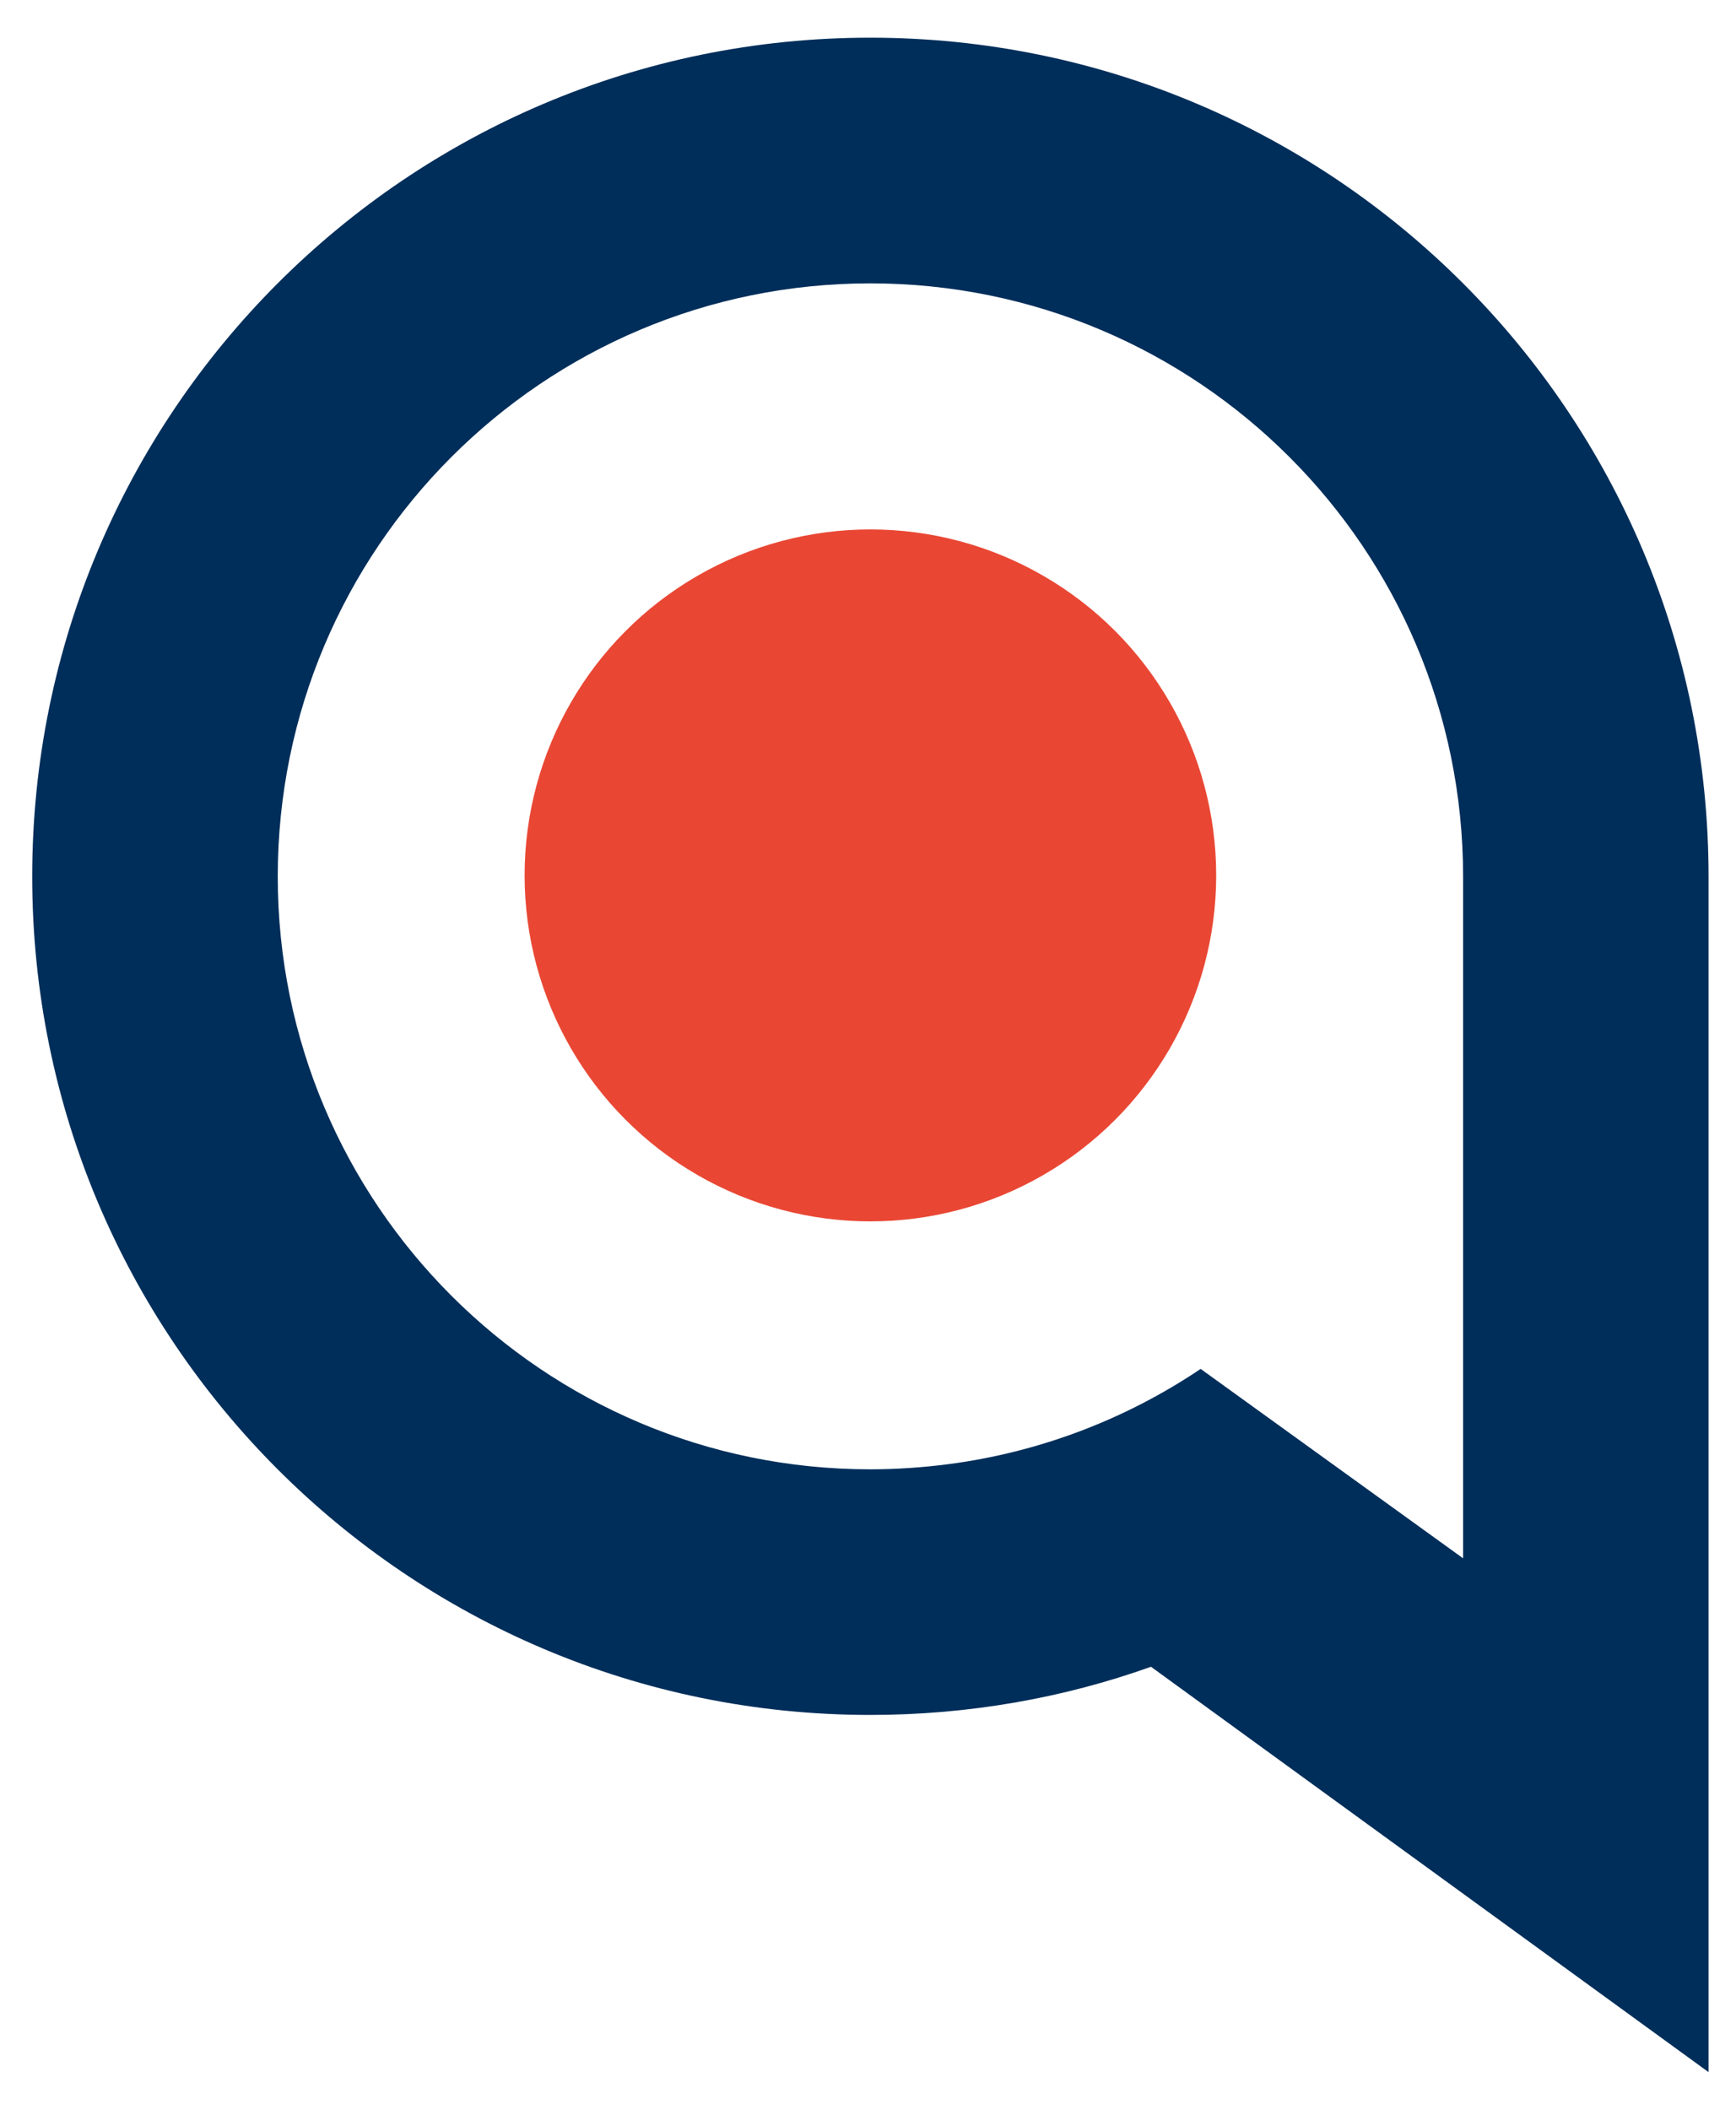
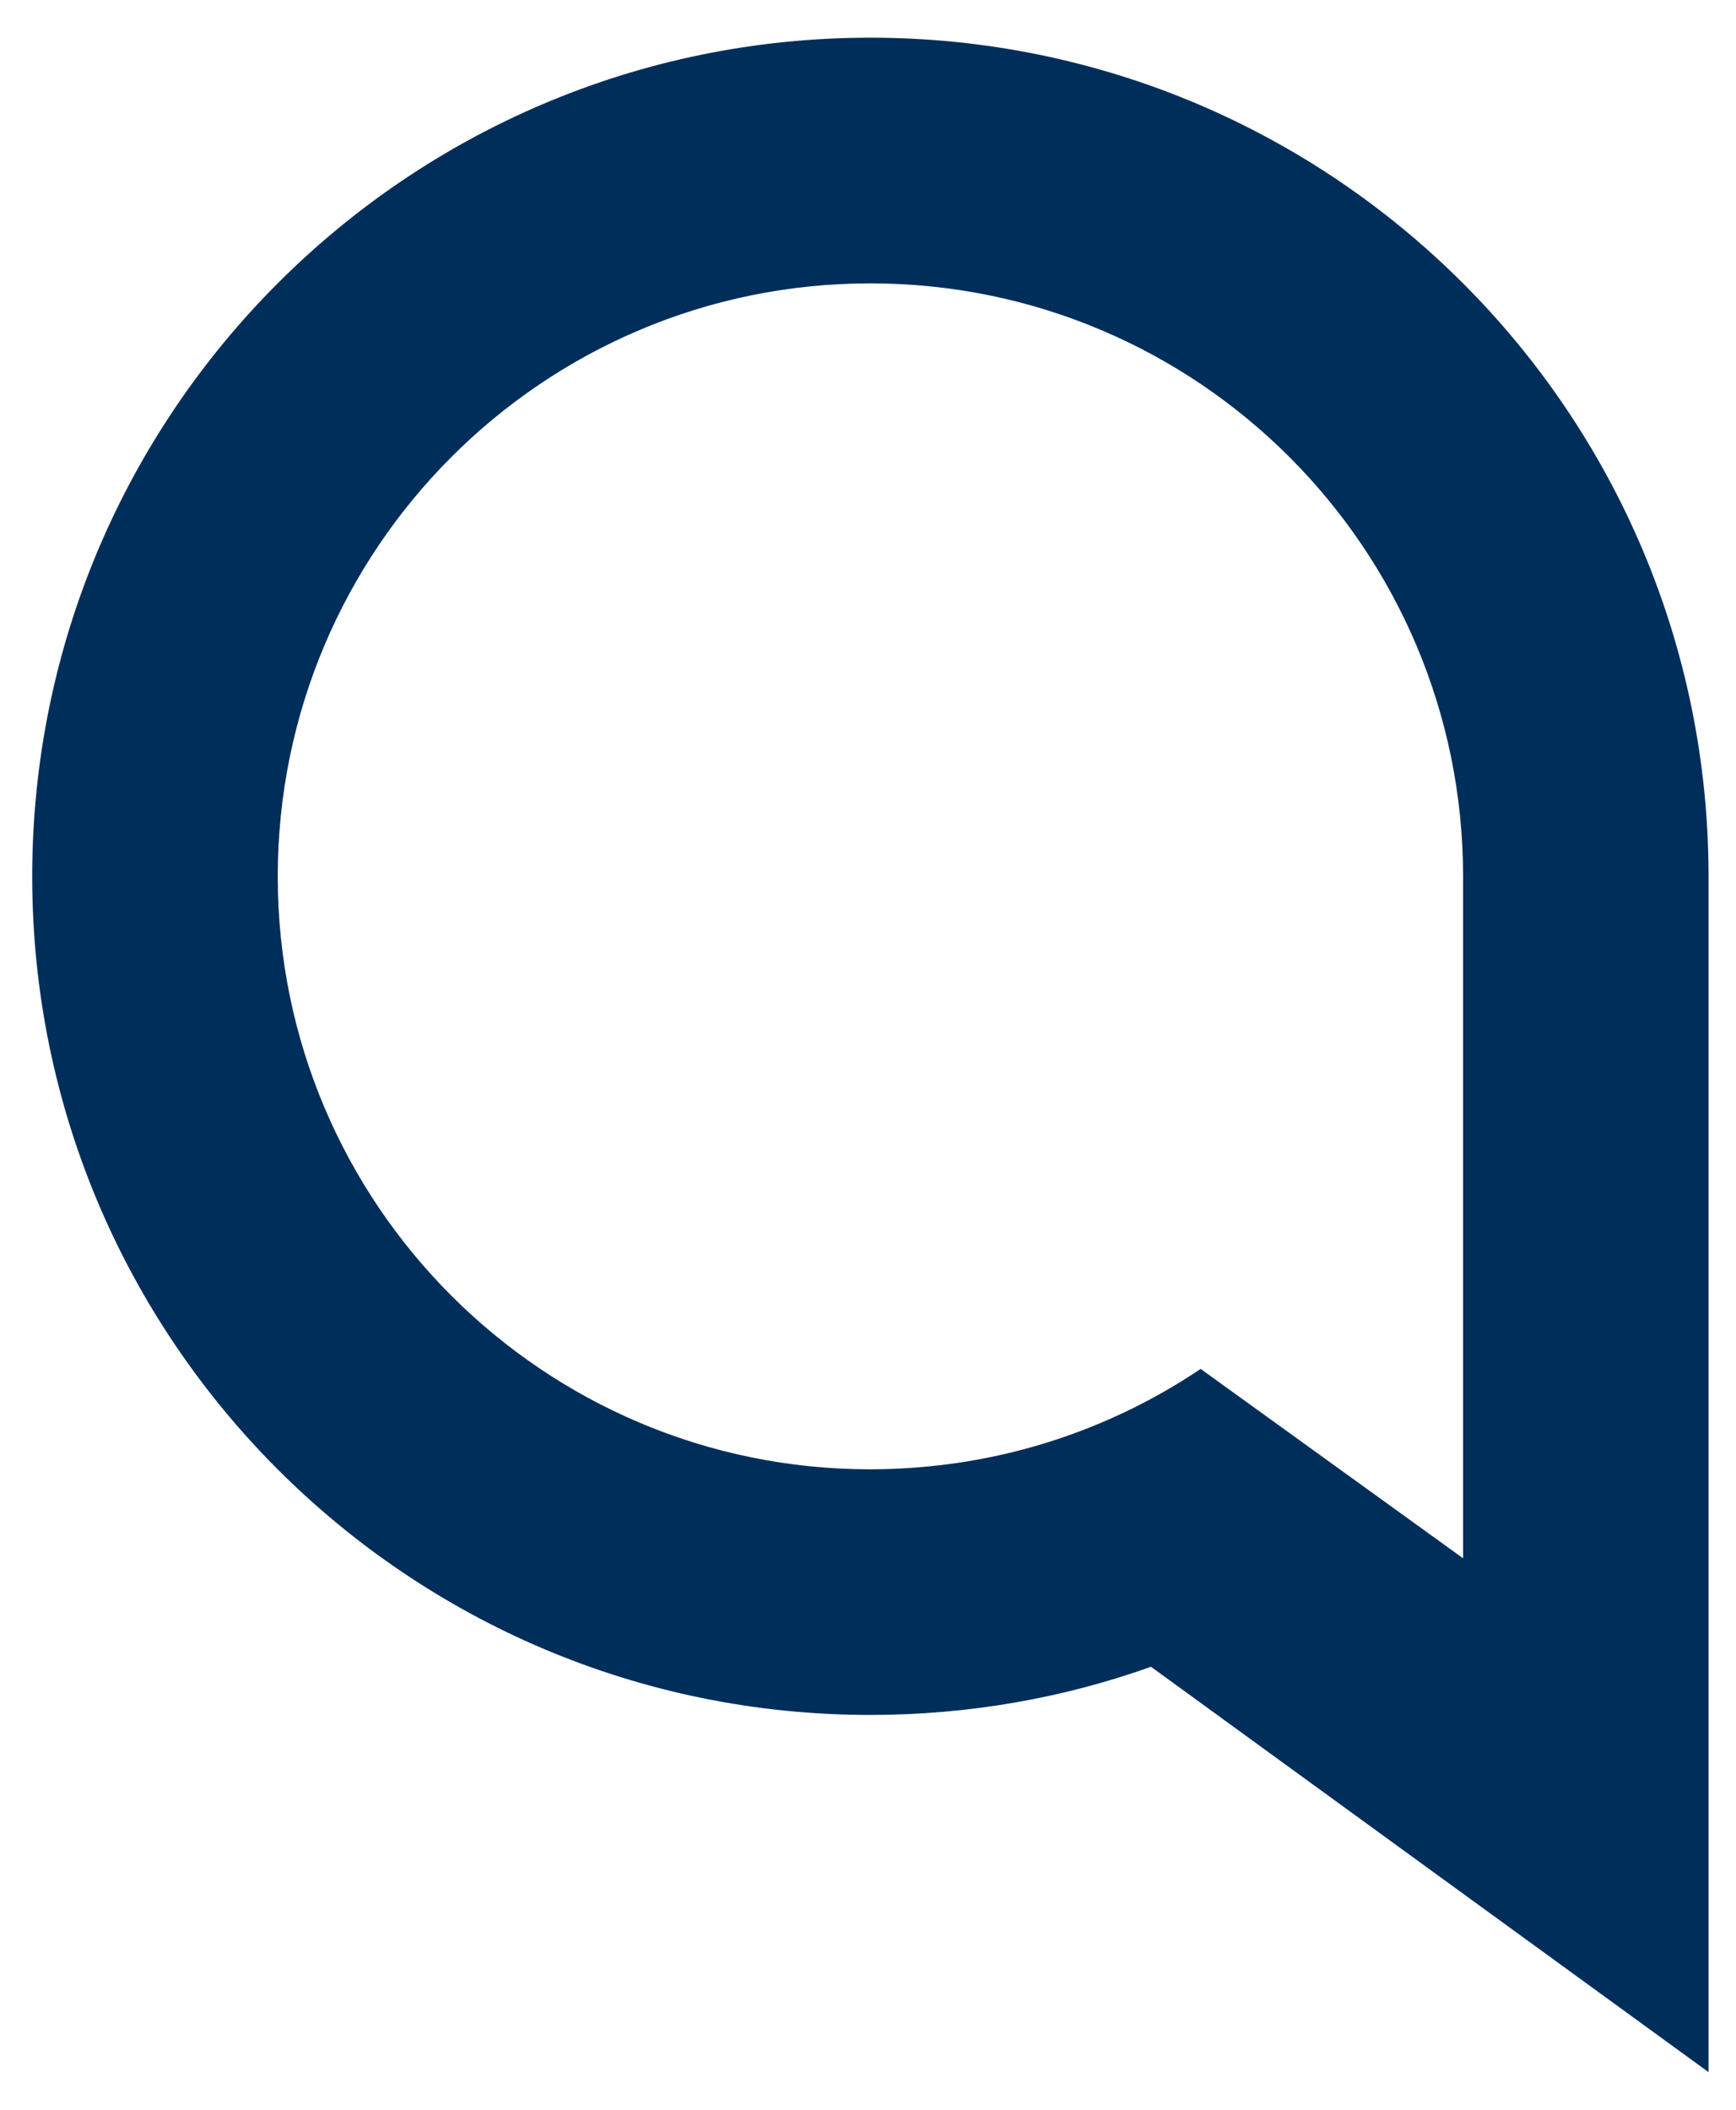
<svg xmlns="http://www.w3.org/2000/svg" version="1.1" width="63" height="76.526">
  <svg id="SvgjsSvg1005" version="1.1" viewBox="0 0 63 76.526">
    <defs>
      <style>
      .st0 {
        fill: #e94734;
      }

      .st1 {
        fill: #002e5a;
      }
    </style>
    </defs>
-     <circle class="st0" cx="31.587" cy="31.752" r="12.549" />
    <path class="st1" d="M31.58,1.367C14.787,1.367,1.169,14.986,1.169,31.792c0,16.793,13.618,30.411,30.411,30.411,3.575,0,7.016-.614,10.19-1.747l20.234,14.703V31.792C62.005,14.986,48.386,1.367,31.58,1.367ZM53.095,56.521l-9.523-6.869c-2.681,1.801-5.789,3.014-9.15,3.455-.934.12-1.881.187-2.841.187-11.871,0-21.501-9.63-21.501-21.501,0-11.884,9.63-21.515,21.501-21.515,11.884,0,21.515,9.63,21.515,21.515v24.729Z" />
  </svg>
  <style>@media (prefers-color-scheme: light) { :root { filter: none; } }
@media (prefers-color-scheme: dark) { :root { filter: none; } }
</style>
</svg>